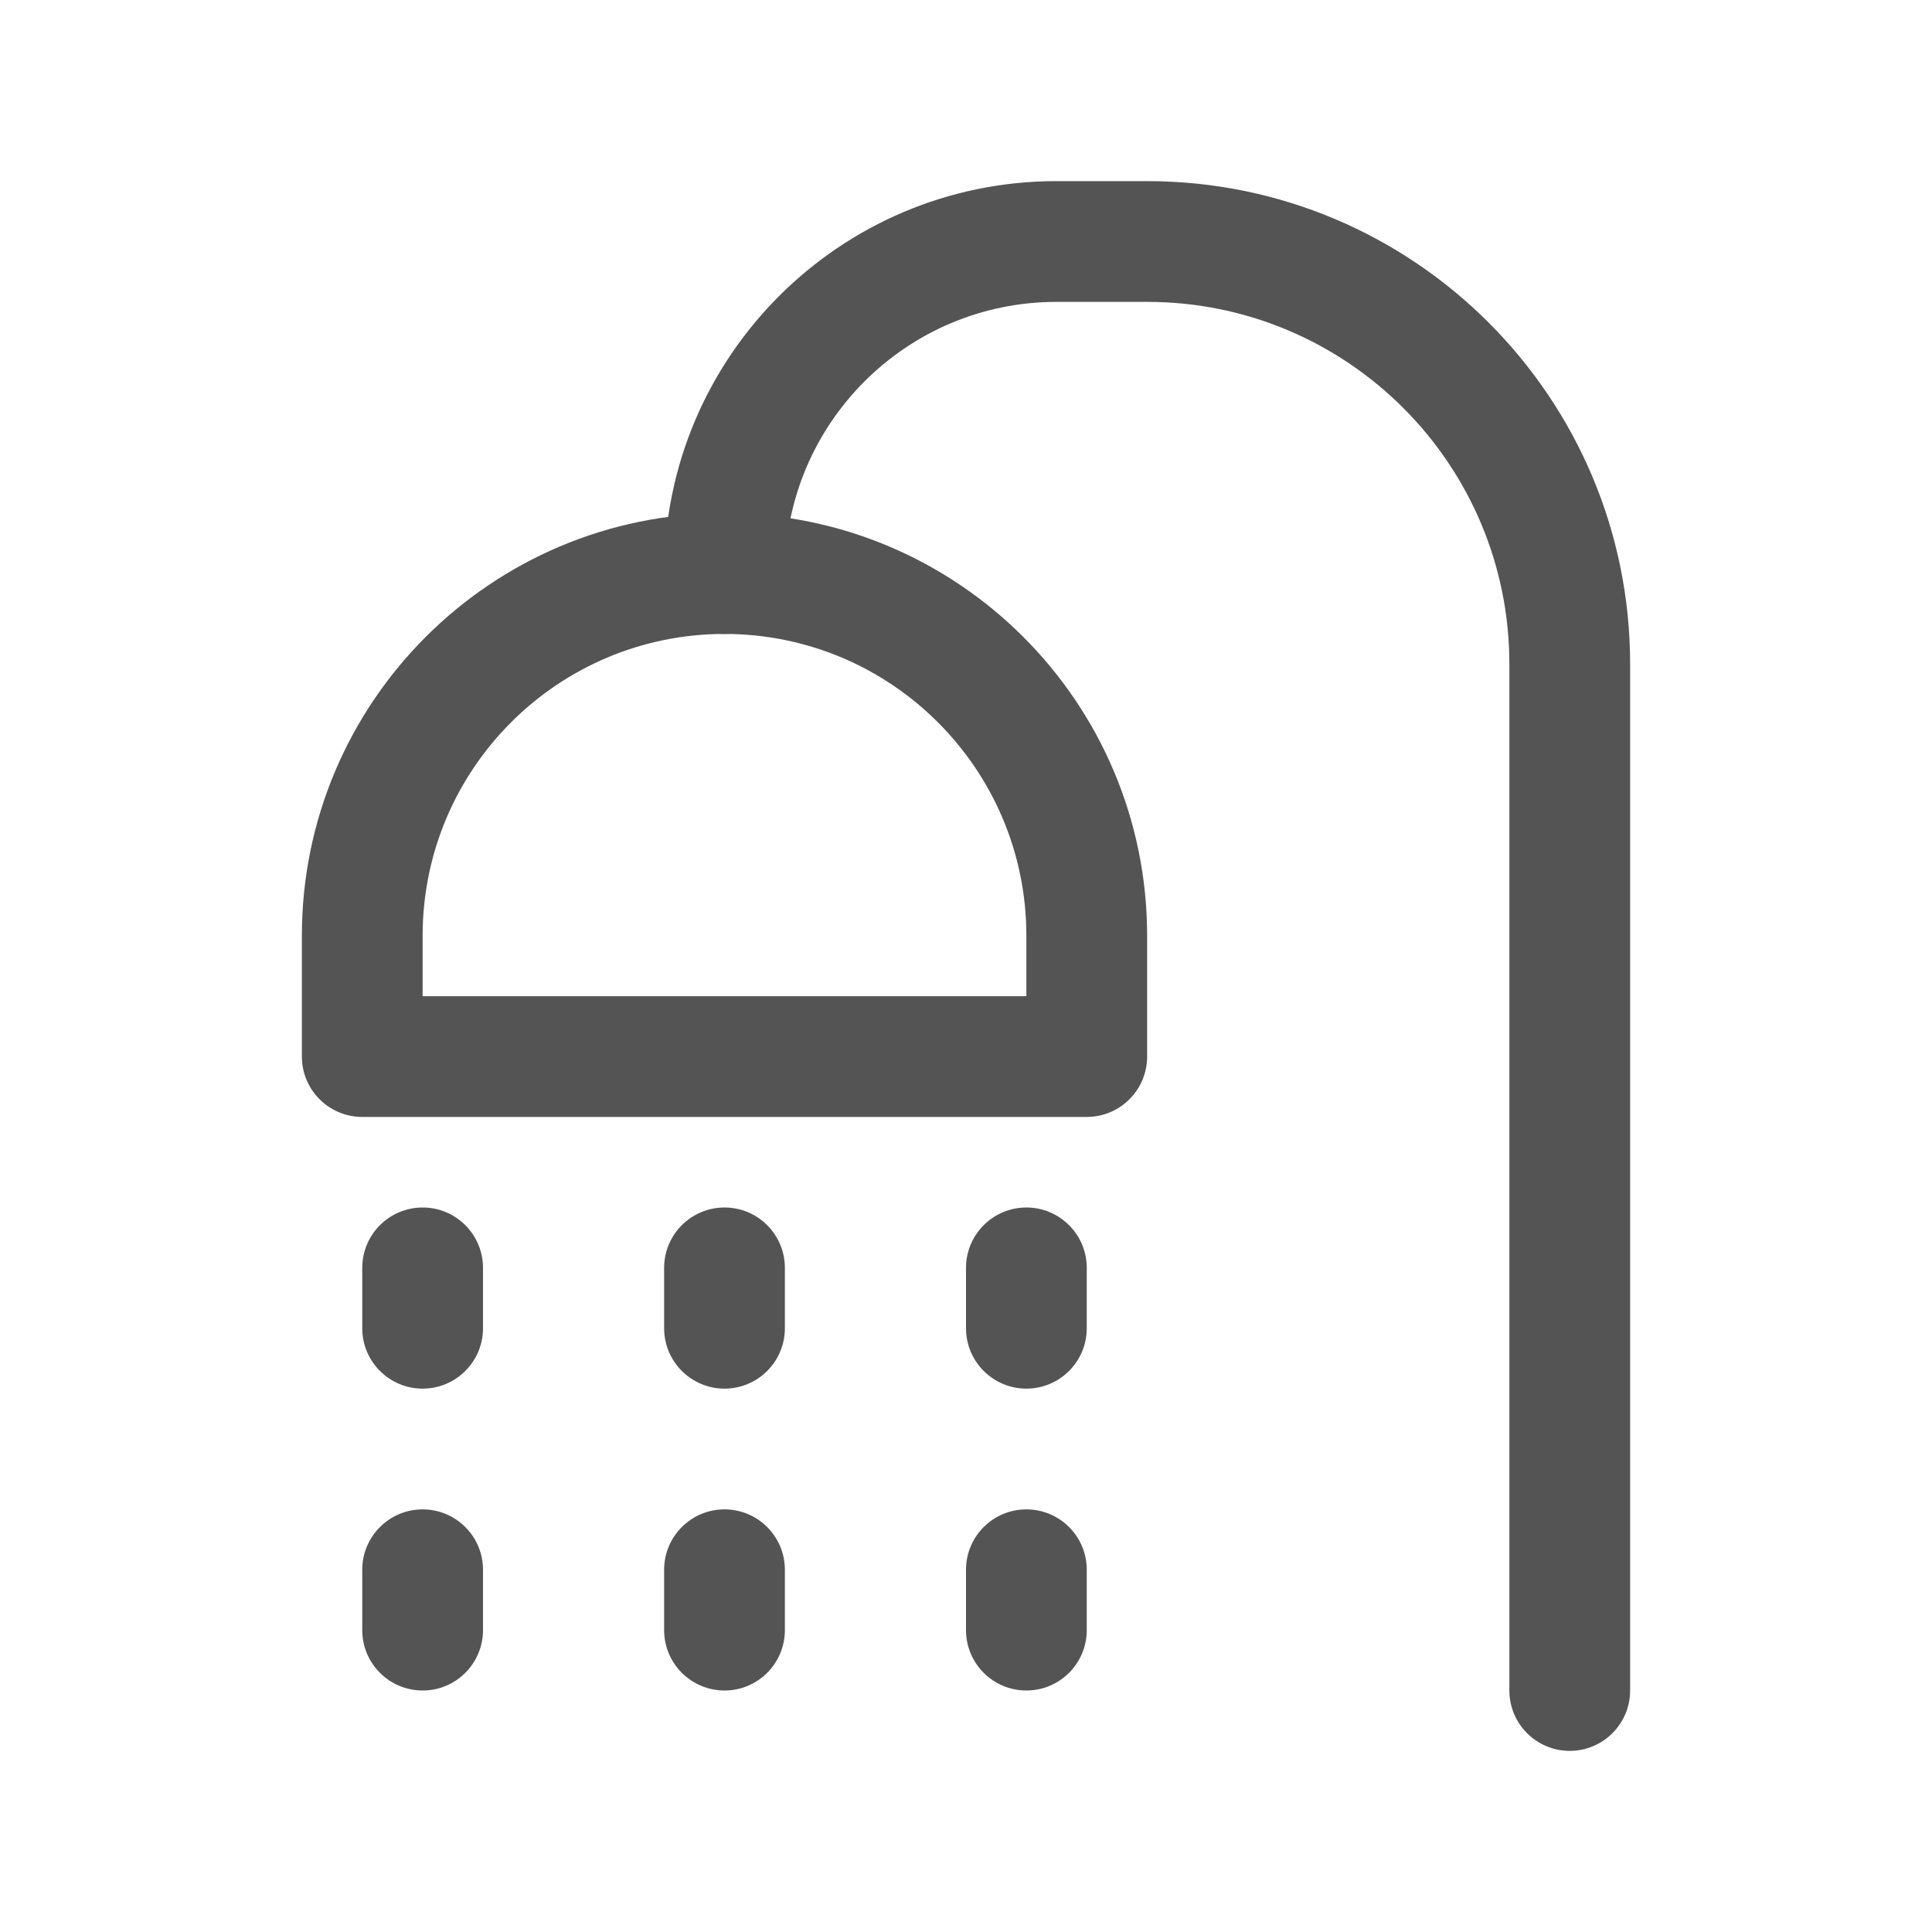
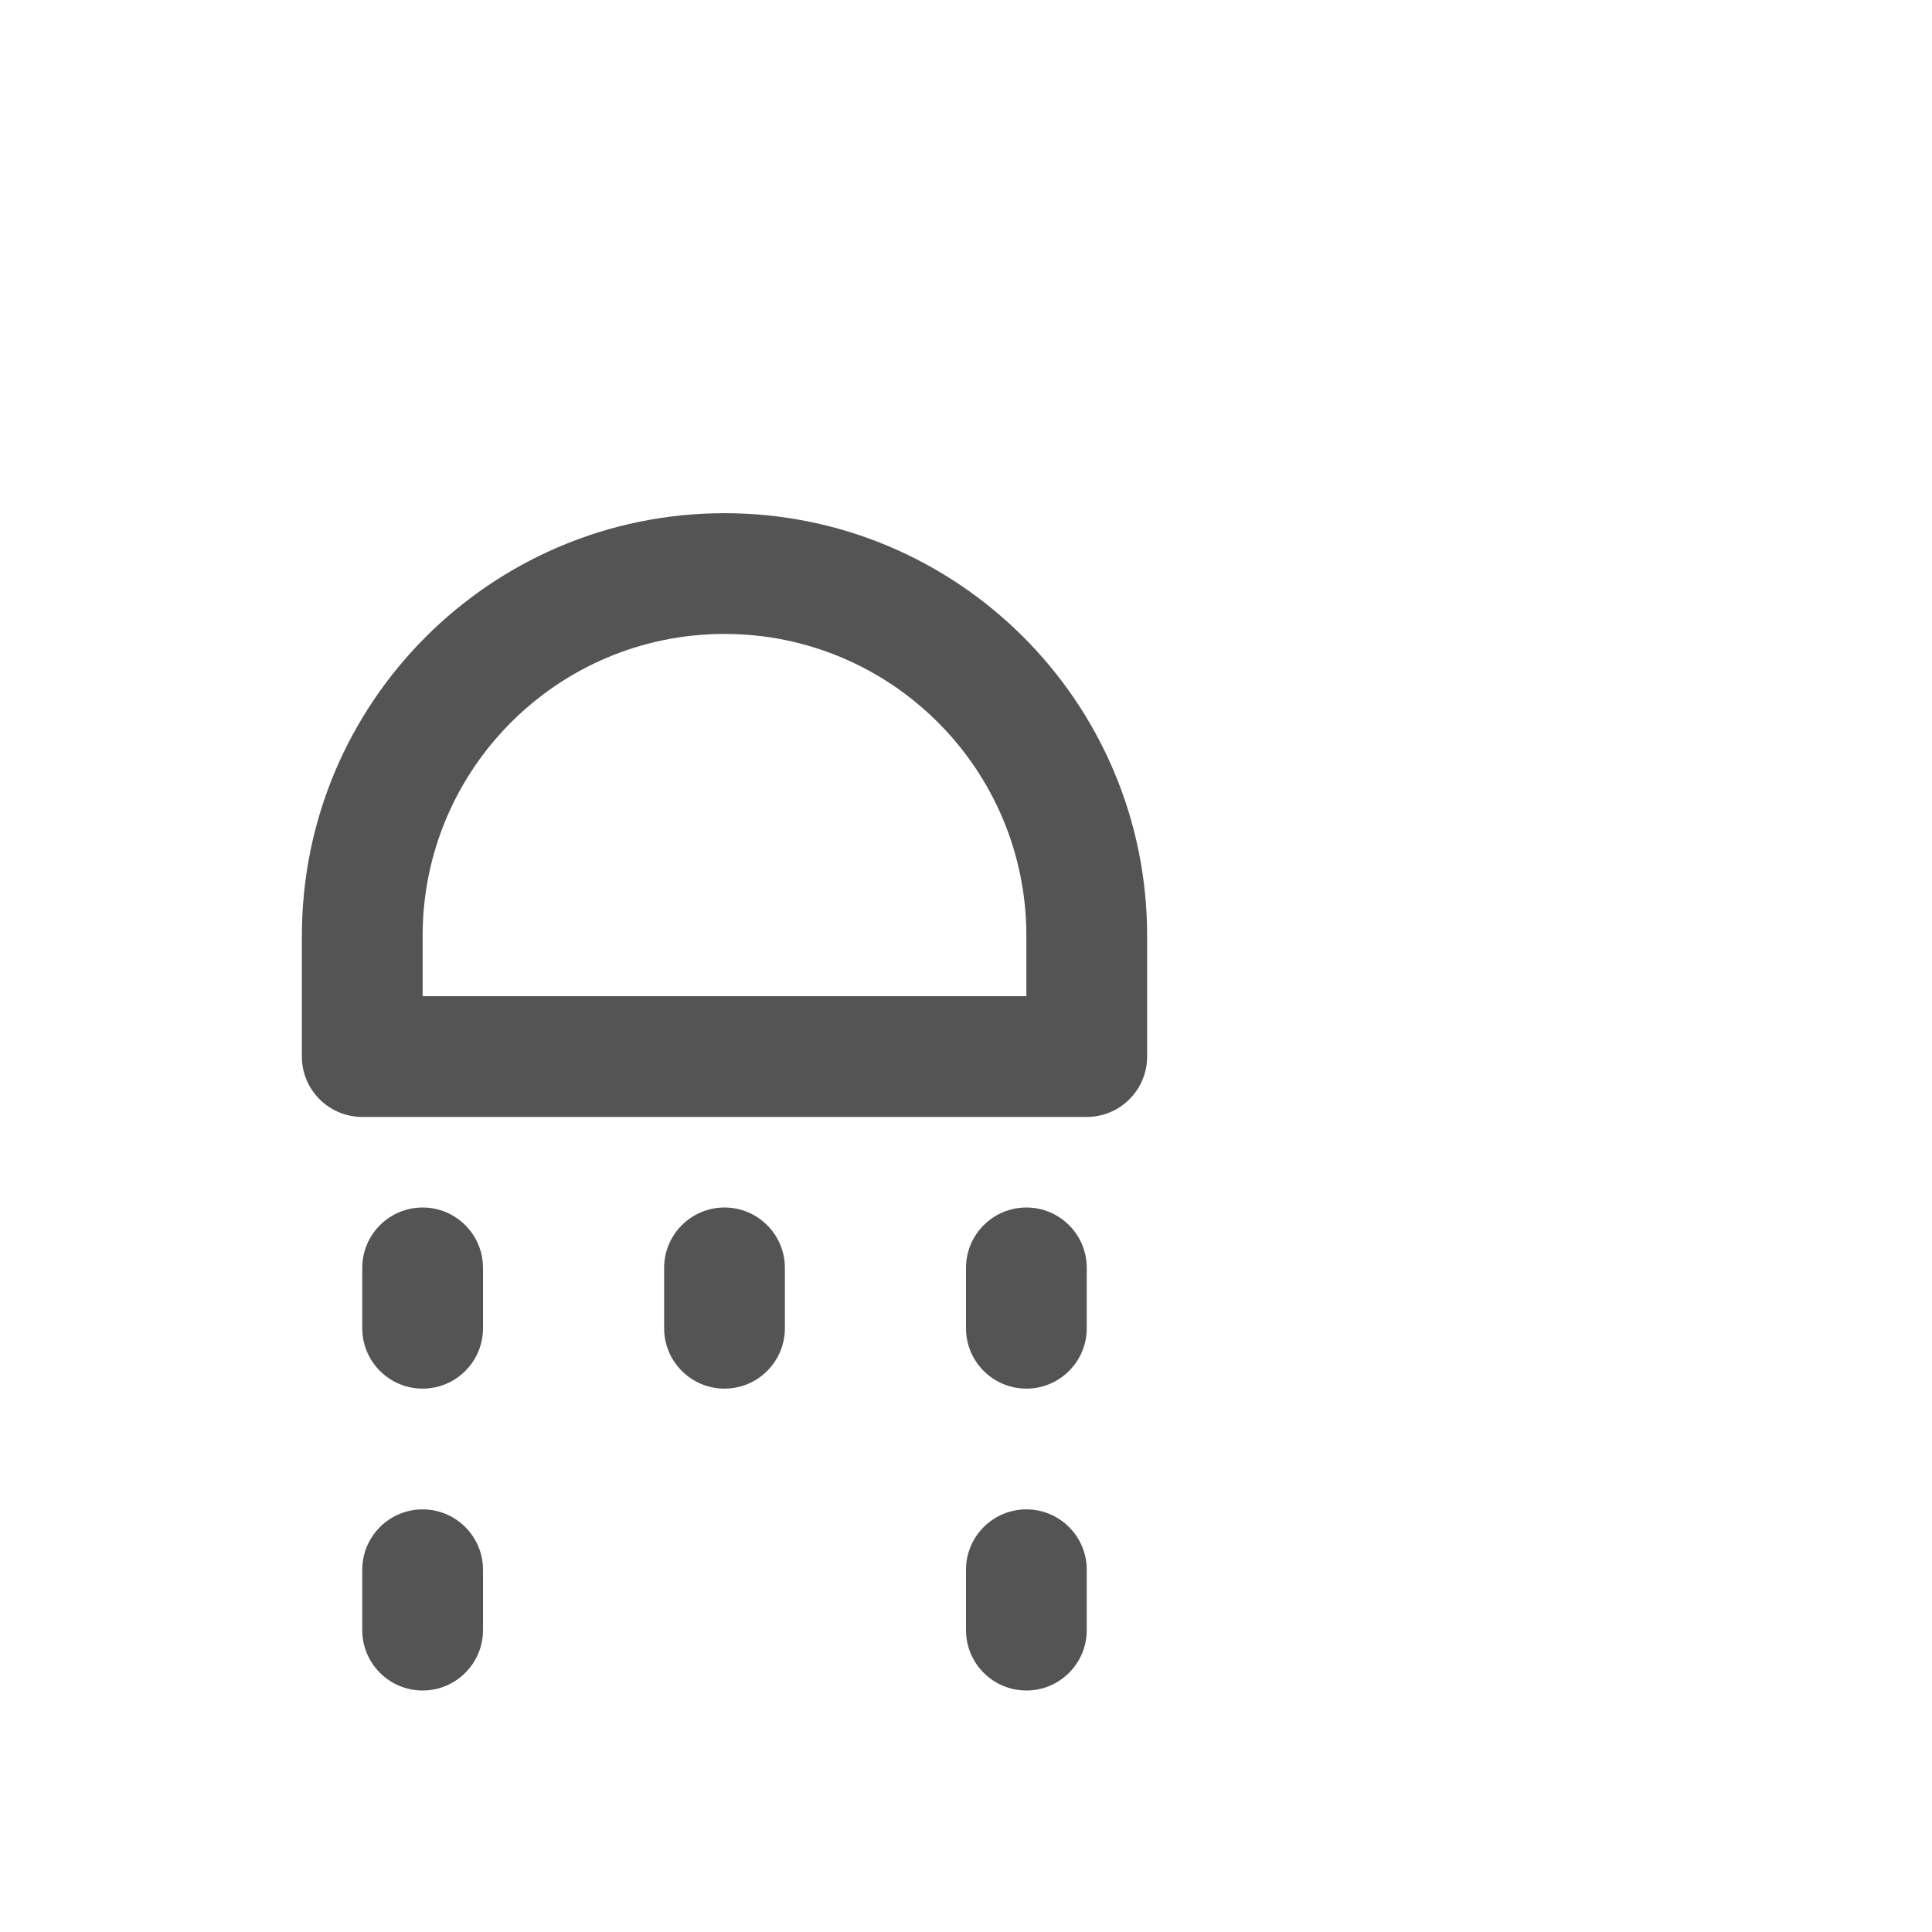
<svg xmlns="http://www.w3.org/2000/svg" width="32" height="32" viewBox="0 0 32 32" fill="none">
  <path d="M6 22C6 22.552 6.448 23 7 23C7.552 23 8 22.552 8 22V21C8 20.448 7.552 20 7 20C6.448 20 6 20.448 6 21V22Z" fill="#545454" />
  <path d="M6 27C6 27.552 6.448 28 7 28C7.552 28 8 27.552 8 27V26C8 25.448 7.552 25 7 25C6.448 25 6 25.448 6 26V27Z" fill="#545454" />
  <path d="M11 22C11 22.552 11.448 23 12 23C12.552 23 13 22.552 13 22V21C13 20.448 12.552 20 12 20C11.448 20 11 20.448 11 21V22Z" fill="#545454" />
-   <path d="M11 27C11 27.552 11.448 28 12 28C12.552 28 13 27.552 13 27V26C13 25.448 12.552 25 12 25C11.448 25 11 25.448 11 26V27Z" fill="#545454" />
  <path d="M16 22C16 22.552 16.448 23 17 23C17.552 23 18 22.552 18 22V21C18 20.448 17.552 20 17 20C16.448 20 16 20.448 16 21V22Z" fill="#545454" />
  <path d="M16 27C16 27.552 16.448 28 17 28C17.552 28 18 27.552 18 27V26C18 25.448 17.552 25 17 25C16.448 25 16 25.448 16 26V27Z" fill="#545454" />
  <path fill-rule="evenodd" clip-rule="evenodd" d="M17 16.5V15.5C17 12.739 14.761 10.5 12 10.5C9.239 10.5 7 12.739 7 15.5V16.5H17ZM12 8.5C8.134 8.5 5 11.634 5 15.5V17.5C5 18.052 5.448 18.5 6 18.5H18C18.552 18.5 19 18.052 19 17.5V15.5C19 11.634 15.866 8.5 12 8.5Z" fill="#545454" />
-   <path fill-rule="evenodd" clip-rule="evenodd" d="M17.5 5C15.015 5 13 7.015 13 9.5C13 10.052 12.552 10.5 12 10.5C11.448 10.5 11 10.052 11 9.5C11 5.91 13.91 3 17.5 3H19C23.418 3 27 6.582 27 11V28C27 28.552 26.552 29 26 29C25.448 29 25 28.552 25 28V11C25 7.686 22.314 5 19 5H17.5Z" fill="#545454" />
</svg>